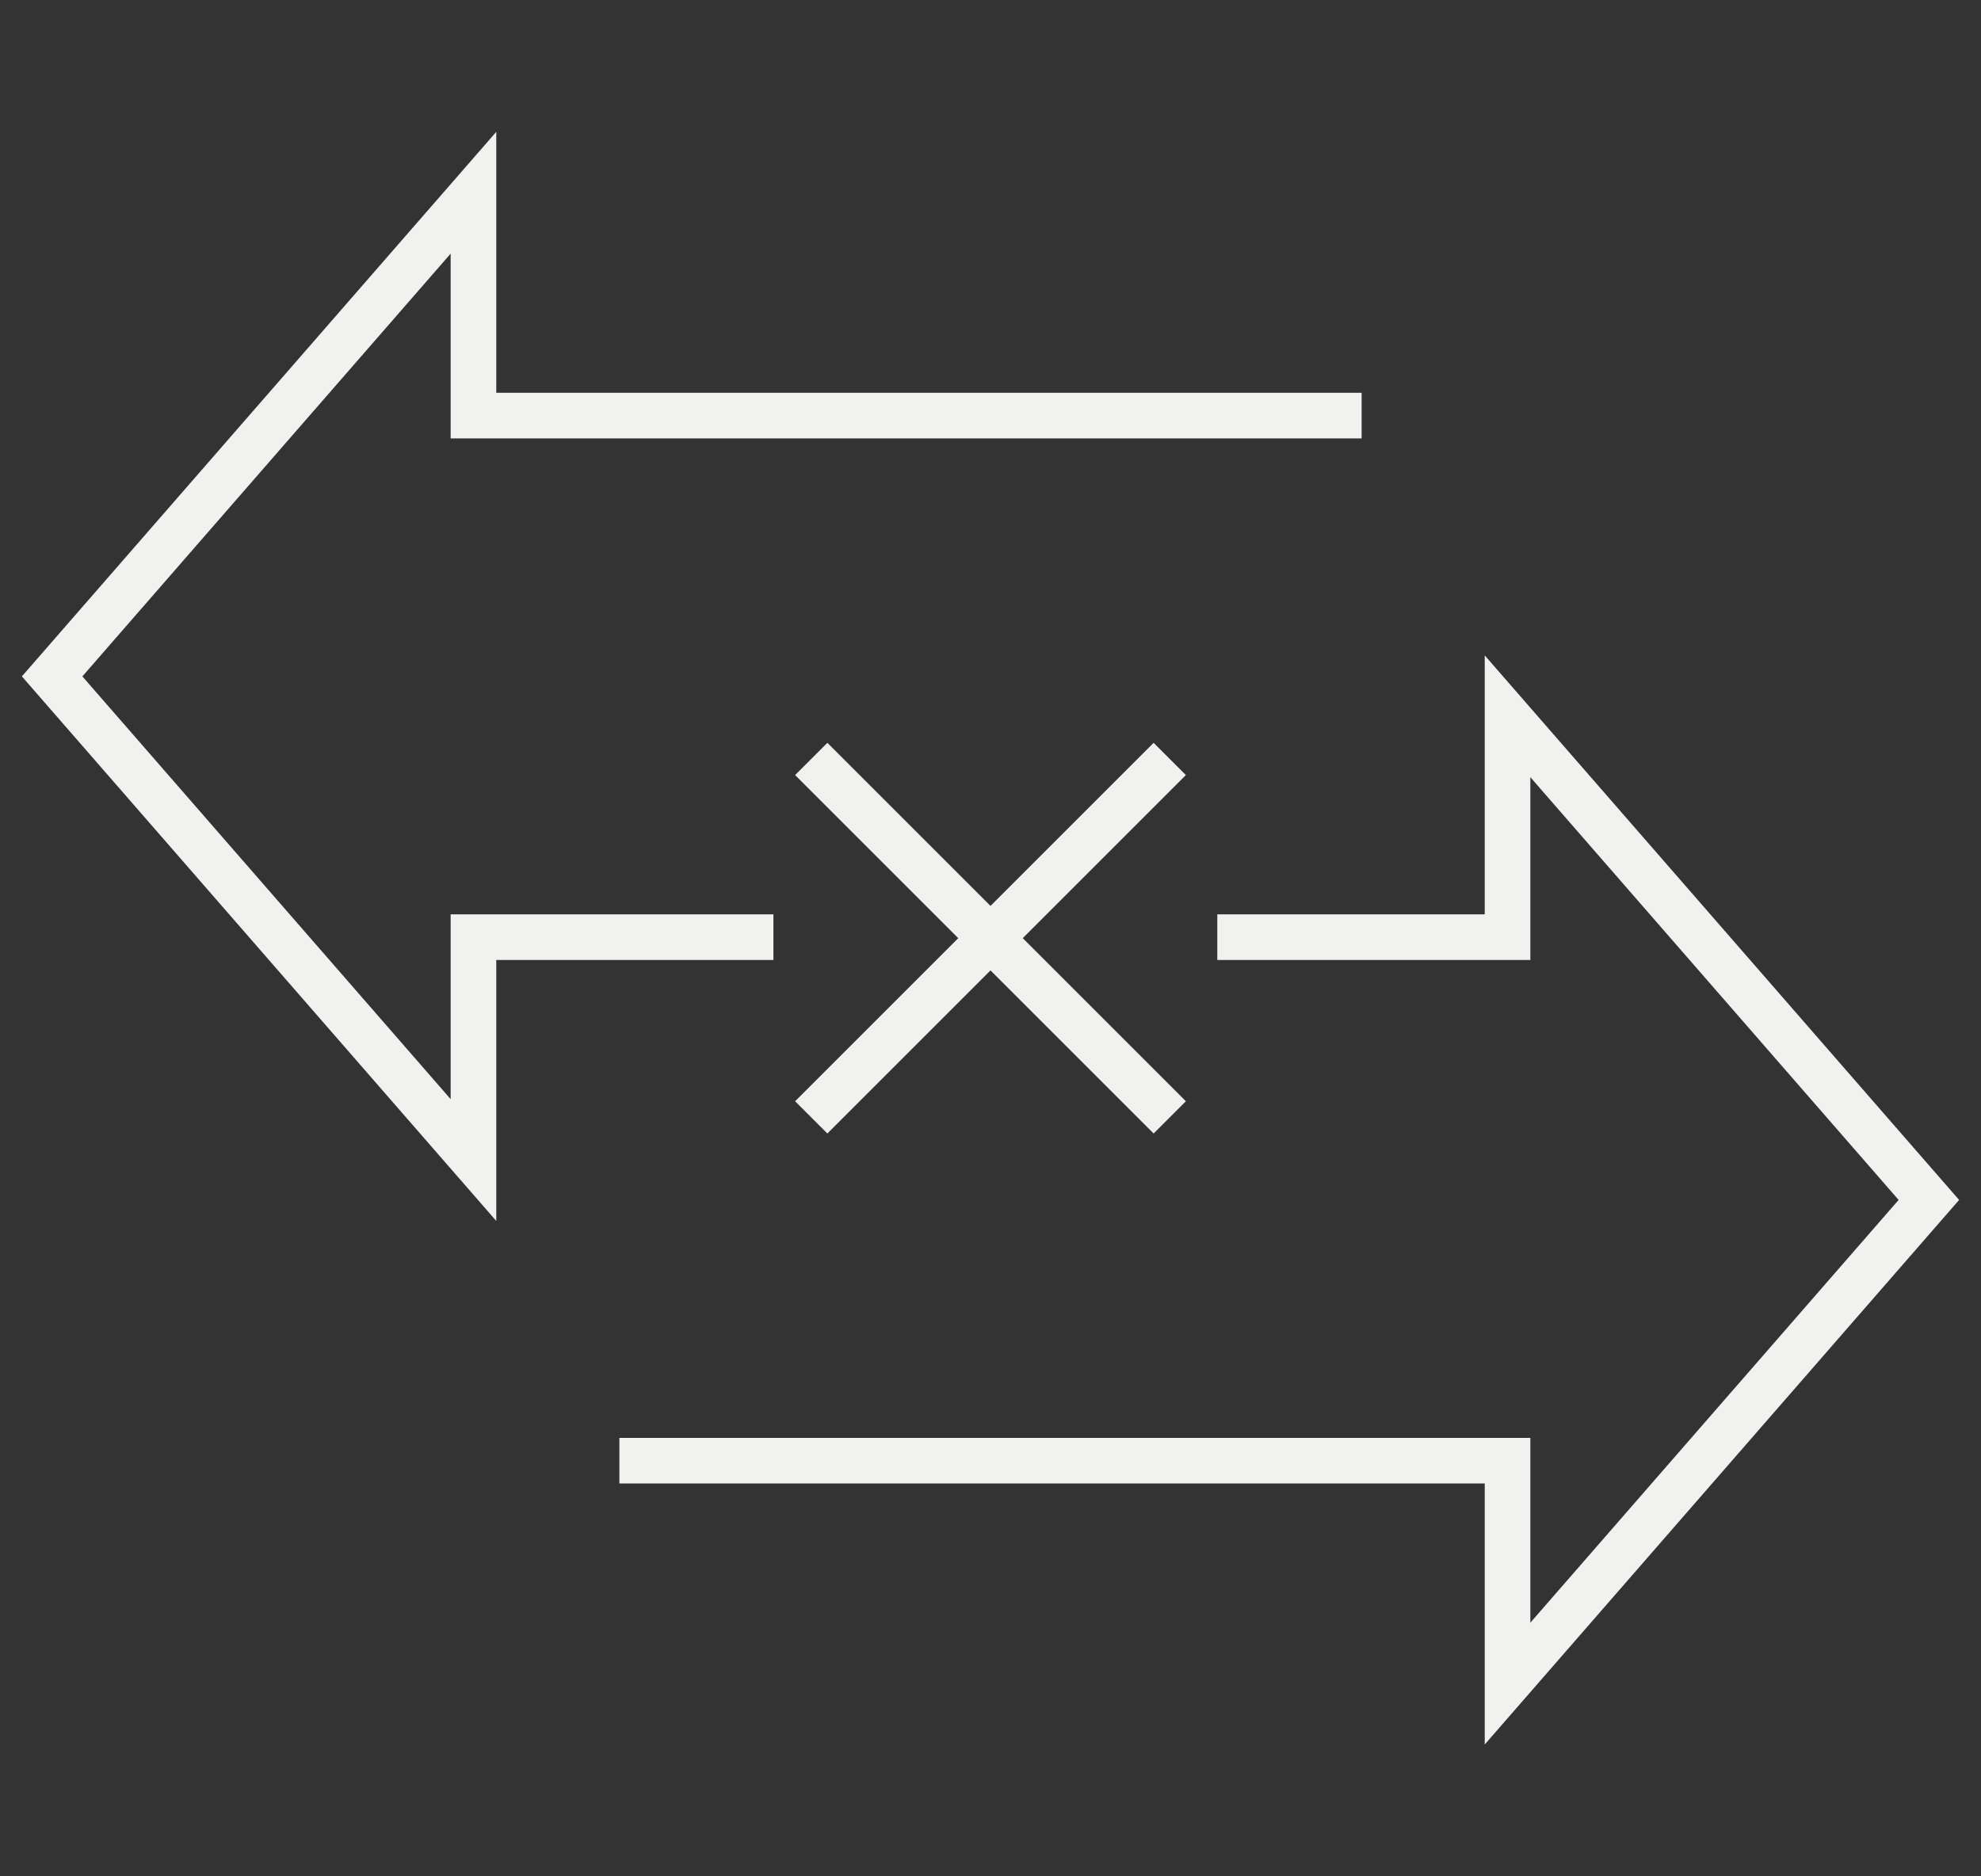
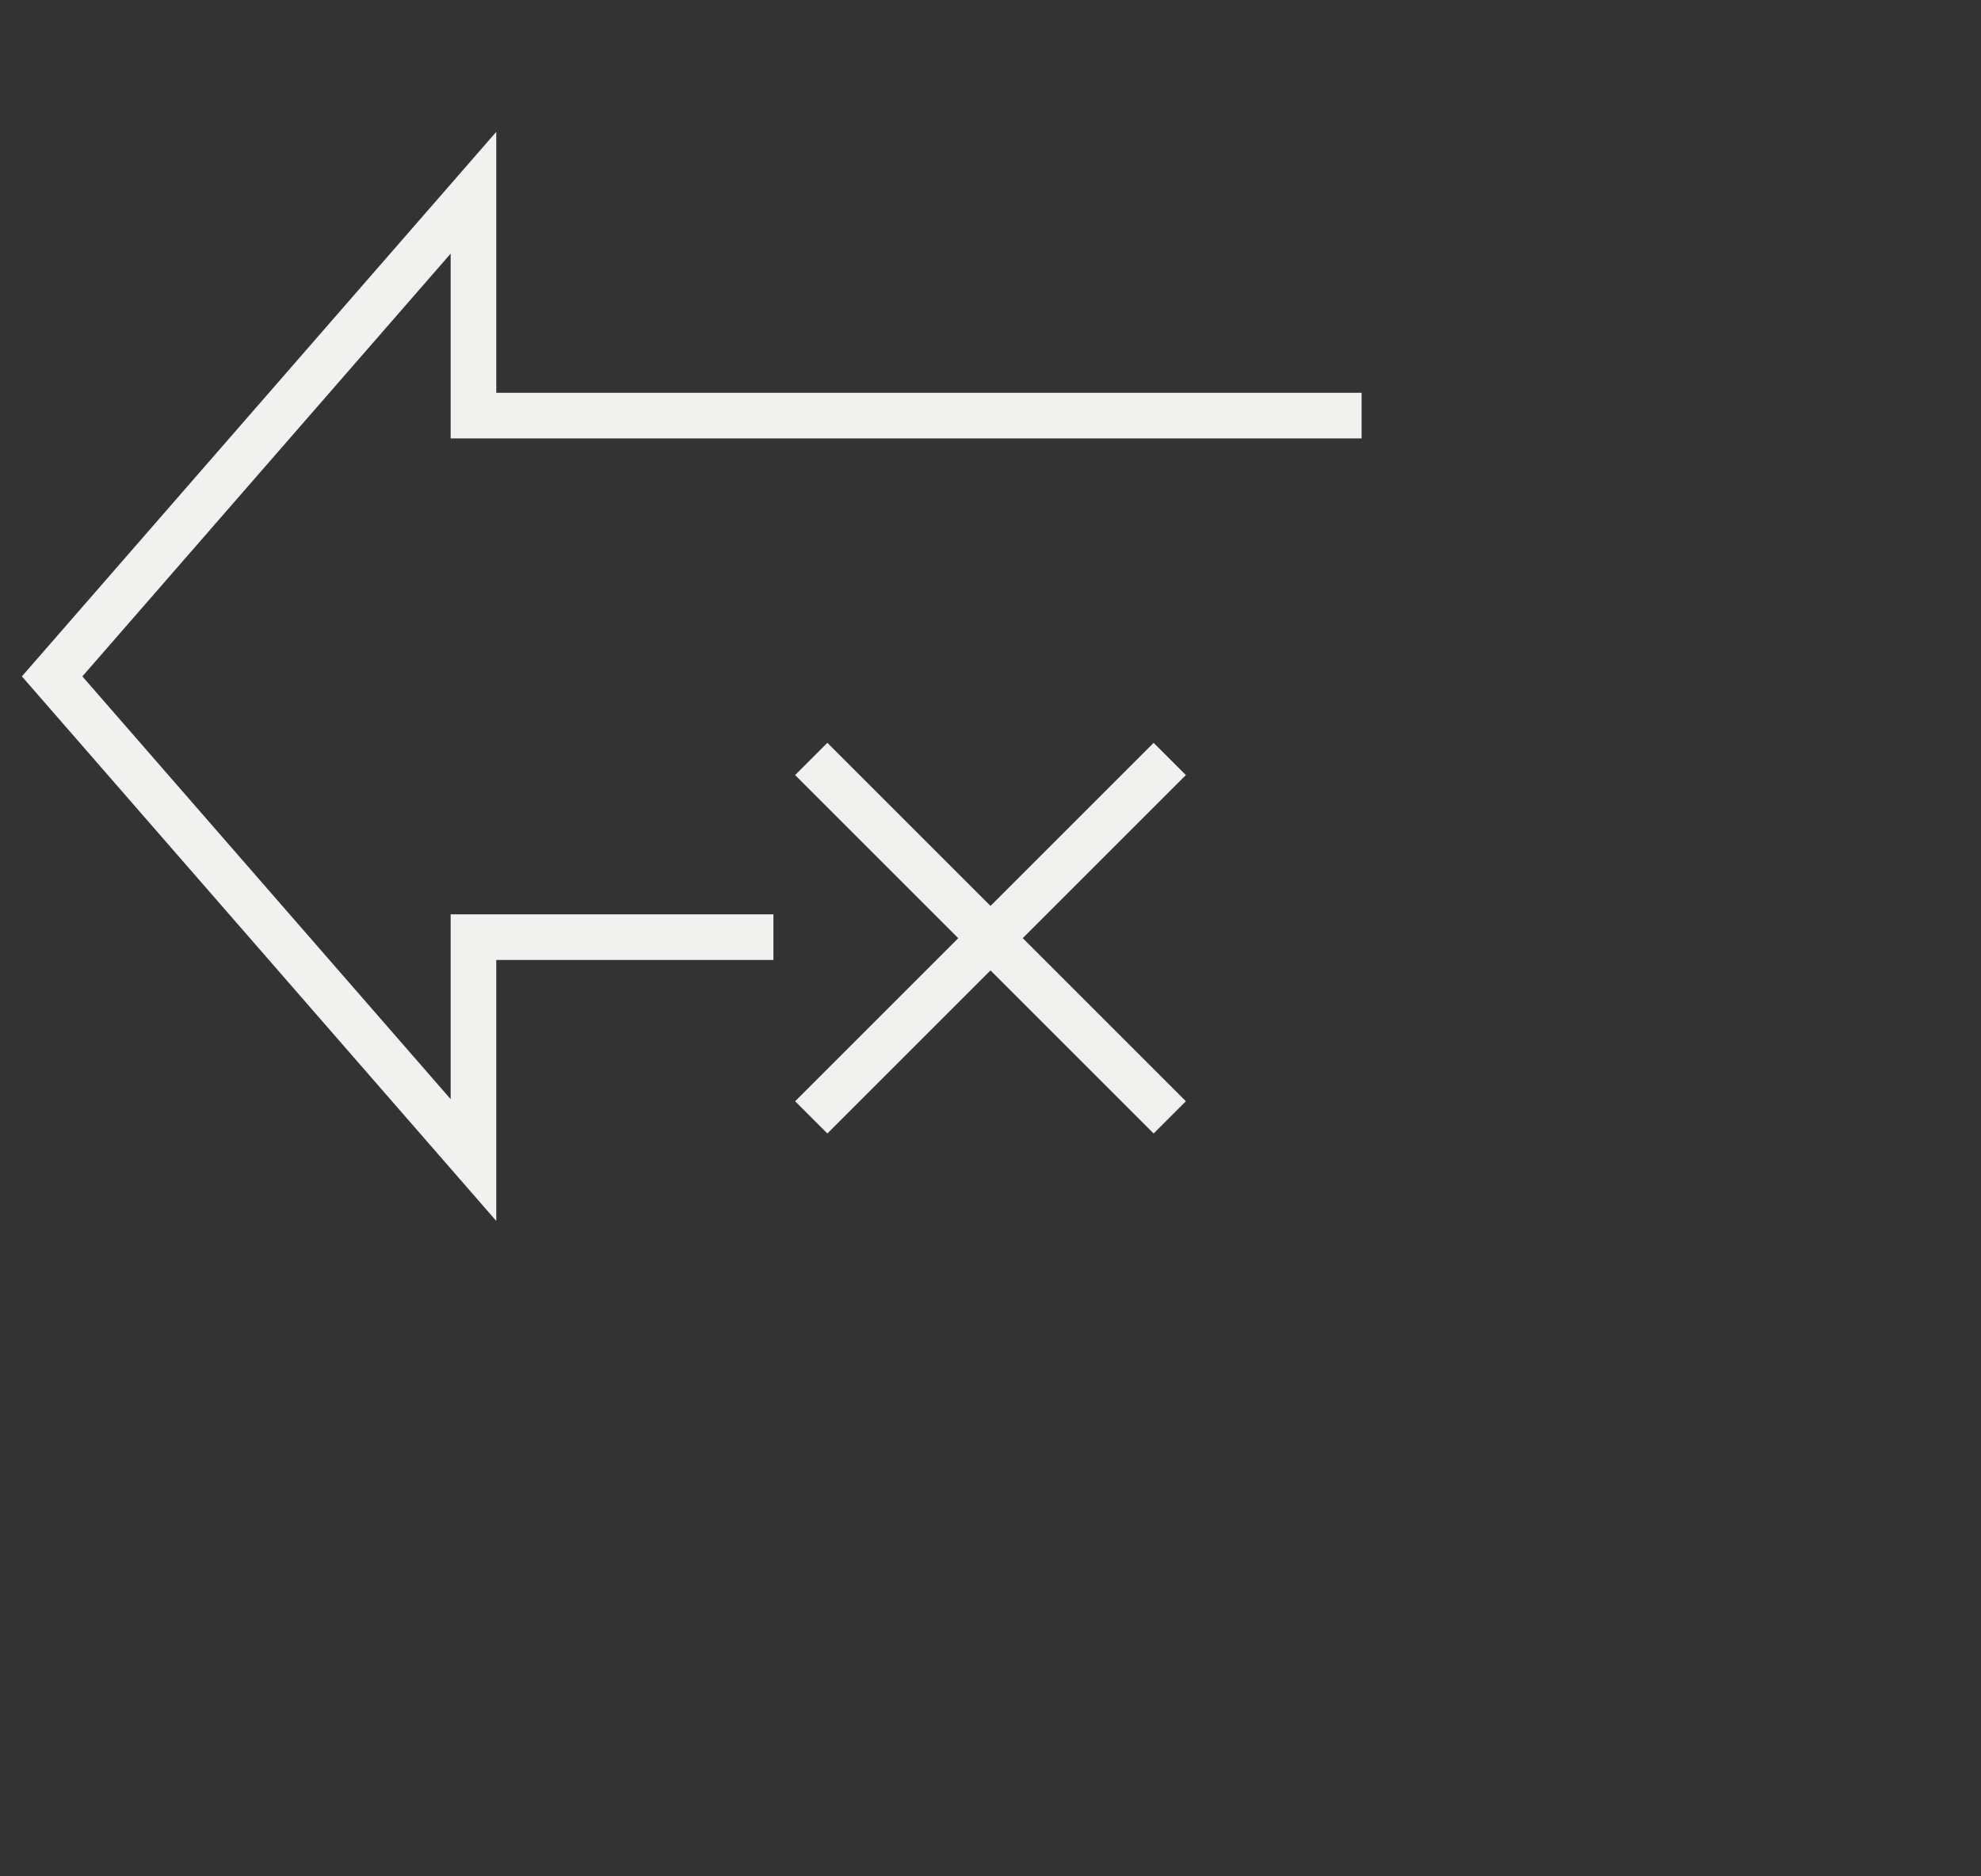
<svg xmlns="http://www.w3.org/2000/svg" width="76" height="72" viewBox="0 0 76 72" fill="none">
  <rect x="0" y="0" width="76" height="72" fill="#333333" stroke="none" />
  <g id="Frame 12">
    <g id="Group">
      <g id="Group_2">
-         <path id="Vector" d="M46.701 35.961H57.836V27.486L74 46.045L57.836 64.604V56.051H23.762" stroke="#F1F1EF" stroke-width="1.75" stroke-miterlimit="10" />
        <path id="Vector_2" d="M52.238 15.948H18.164V7.396L2 25.955L18.164 44.514V35.961H29.672" stroke="#F1F1EF" stroke-width="1.75" stroke-miterlimit="10" />
      </g>
      <g id="Group_3">
        <path id="Vector_3" d="M31.123 29.123L44.877 42.877" stroke="#F1F1EF" stroke-width="1.75" stroke-miterlimit="10" />
        <path id="Vector_4" d="M44.877 29.123L31.123 42.877" stroke="#F1F1EF" stroke-width="1.75" stroke-miterlimit="10" />
      </g>
    </g>
  </g>
</svg>